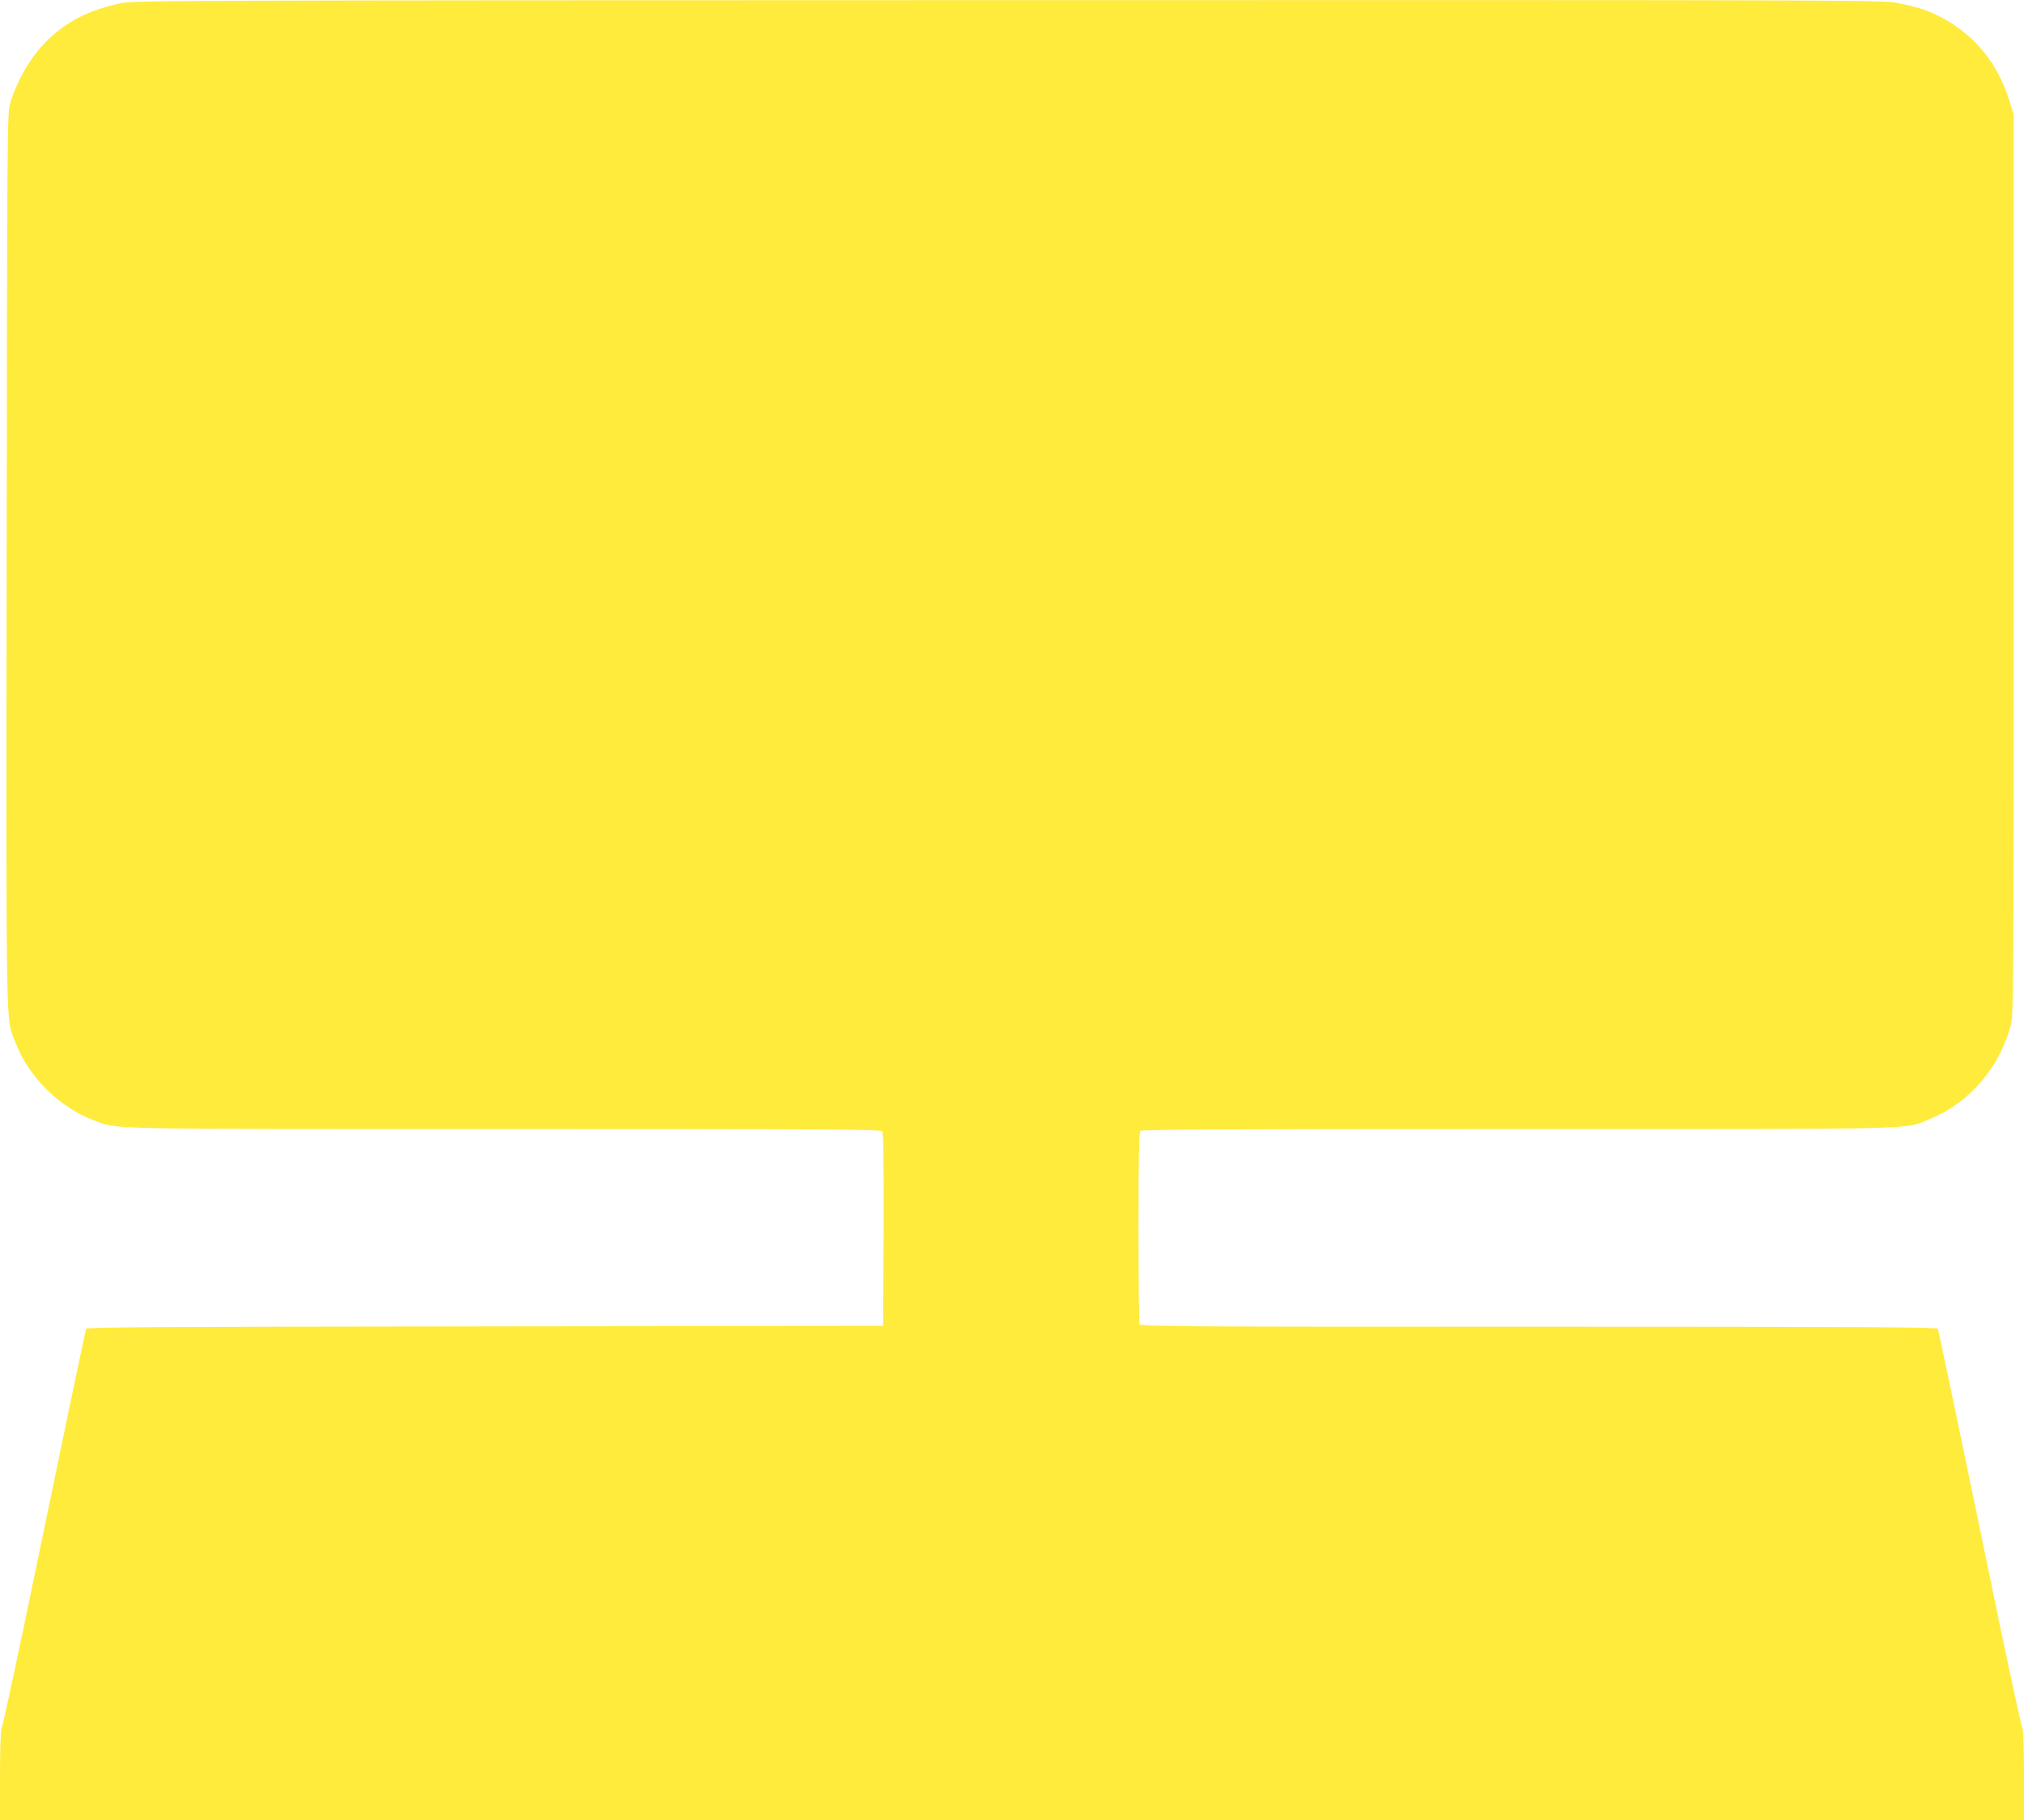
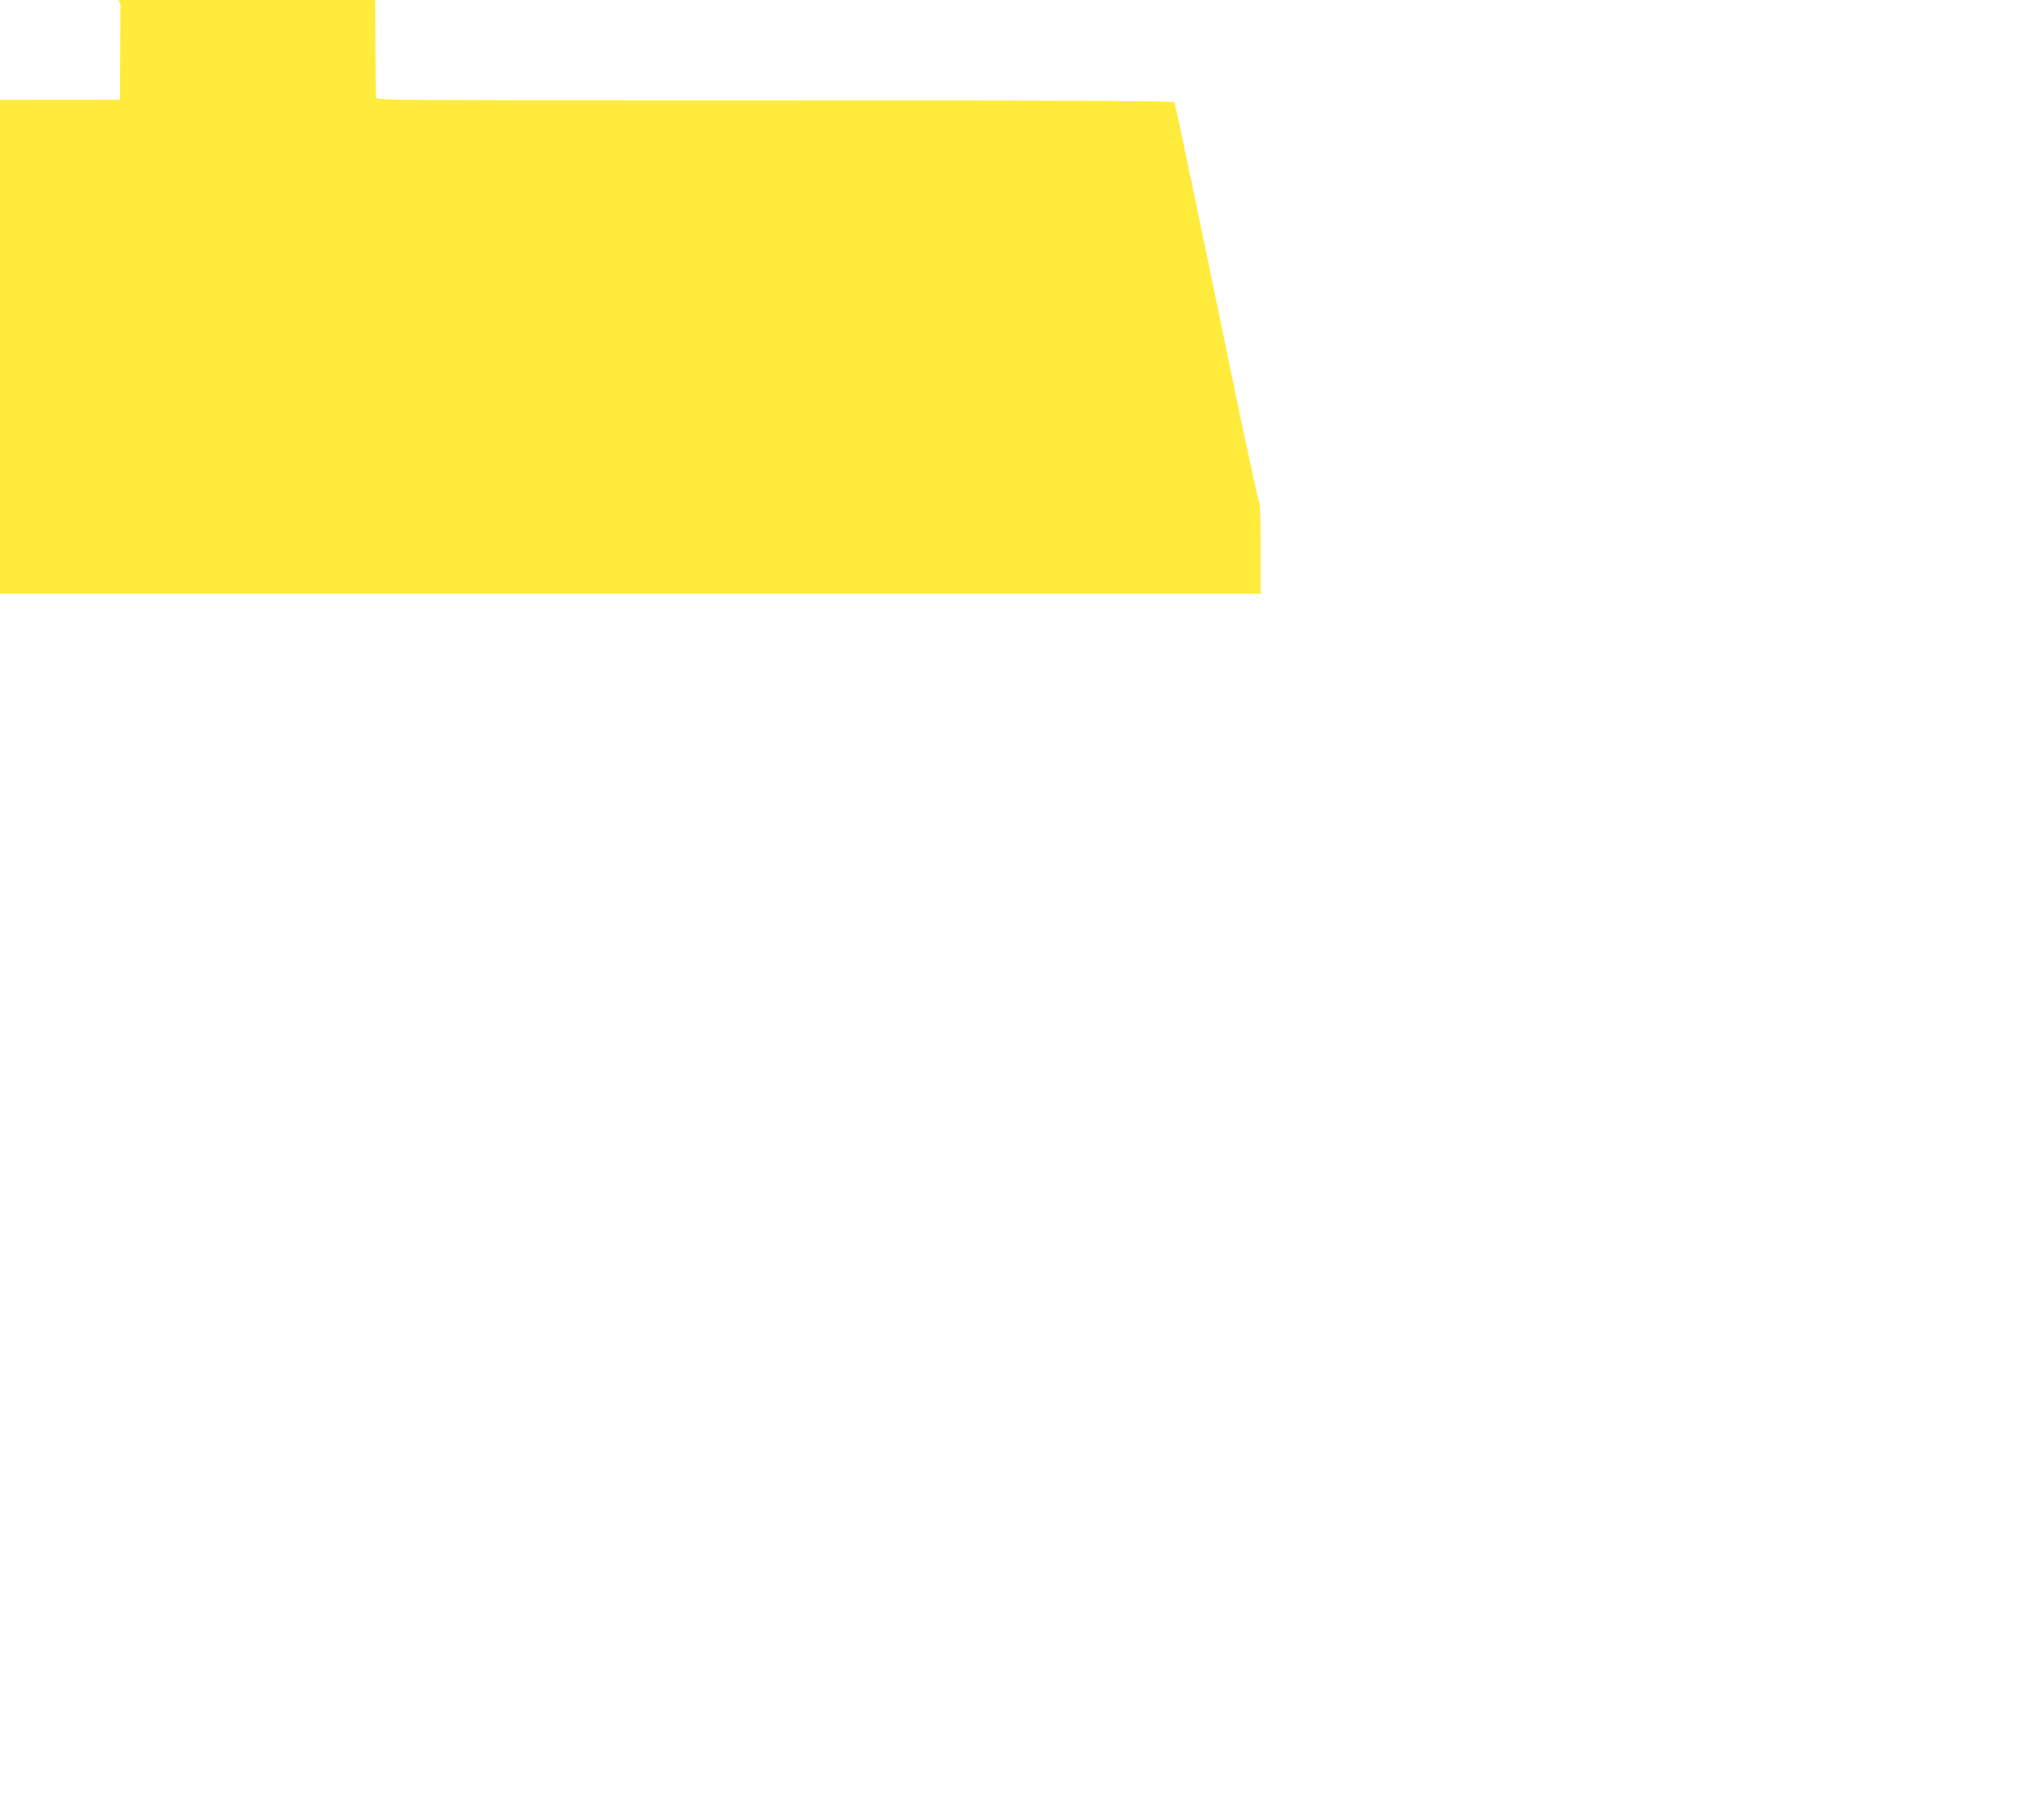
<svg xmlns="http://www.w3.org/2000/svg" version="1.0" width="1280pt" height="1151pt" viewBox="0 0 1280 1151" preserveAspectRatio="xMidYMid meet">
  <g transform="translate(0,1151) scale(0.1,-0.1)" fill="#ffeb3b" stroke="none">
-     <path d="M761 11489 c-202 -45 -326 -107 -455 -228 -105 -100 -196 -252 -242 -406 -18 -57 -19 -189 -22 -2885 -3 -3117 -7 -2890 59 -3060 80 -210 277 -404 490 -484 159 -59 -3 -56 2597 -56 1996 0 2381 -2 2391 -14 8 -9 10 -181 9 -622 l-3 -609 -2518 -3 c-2001 -2 -2519 -5 -2522 -15 -5 -12 -145 -680 -399 -1907 -70 -333 -131 -613 -136 -622 -6 -11 -10 -130 -10 -298 l0 -280 6400 0 6400 0 0 280 c0 168 -4 287 -10 298 -5 9 -66 289 -136 622 -254 1228 -394 1895 -399 1907 -3 10 -517 13 -2524 13 -2288 0 -2519 1 -2525 16 -3 9 -6 284 -6 613 0 451 3 600 12 609 9 9 553 12 2385 12 2625 0 2439 -5 2609 64 246 100 439 323 510 591 18 67 19 173 19 2915 l0 2845 -28 90 c-72 231 -214 407 -418 519 -84 46 -158 71 -282 96 -98 20 -148 20 -5631 19 -5365 -1 -5534 -2 -5615 -20z" />
+     <path d="M761 11489 l-3 -609 -2518 -3 c-2001 -2 -2519 -5 -2522 -15 -5 -12 -145 -680 -399 -1907 -70 -333 -131 -613 -136 -622 -6 -11 -10 -130 -10 -298 l0 -280 6400 0 6400 0 0 280 c0 168 -4 287 -10 298 -5 9 -66 289 -136 622 -254 1228 -394 1895 -399 1907 -3 10 -517 13 -2524 13 -2288 0 -2519 1 -2525 16 -3 9 -6 284 -6 613 0 451 3 600 12 609 9 9 553 12 2385 12 2625 0 2439 -5 2609 64 246 100 439 323 510 591 18 67 19 173 19 2915 l0 2845 -28 90 c-72 231 -214 407 -418 519 -84 46 -158 71 -282 96 -98 20 -148 20 -5631 19 -5365 -1 -5534 -2 -5615 -20z" />
  </g>
</svg>